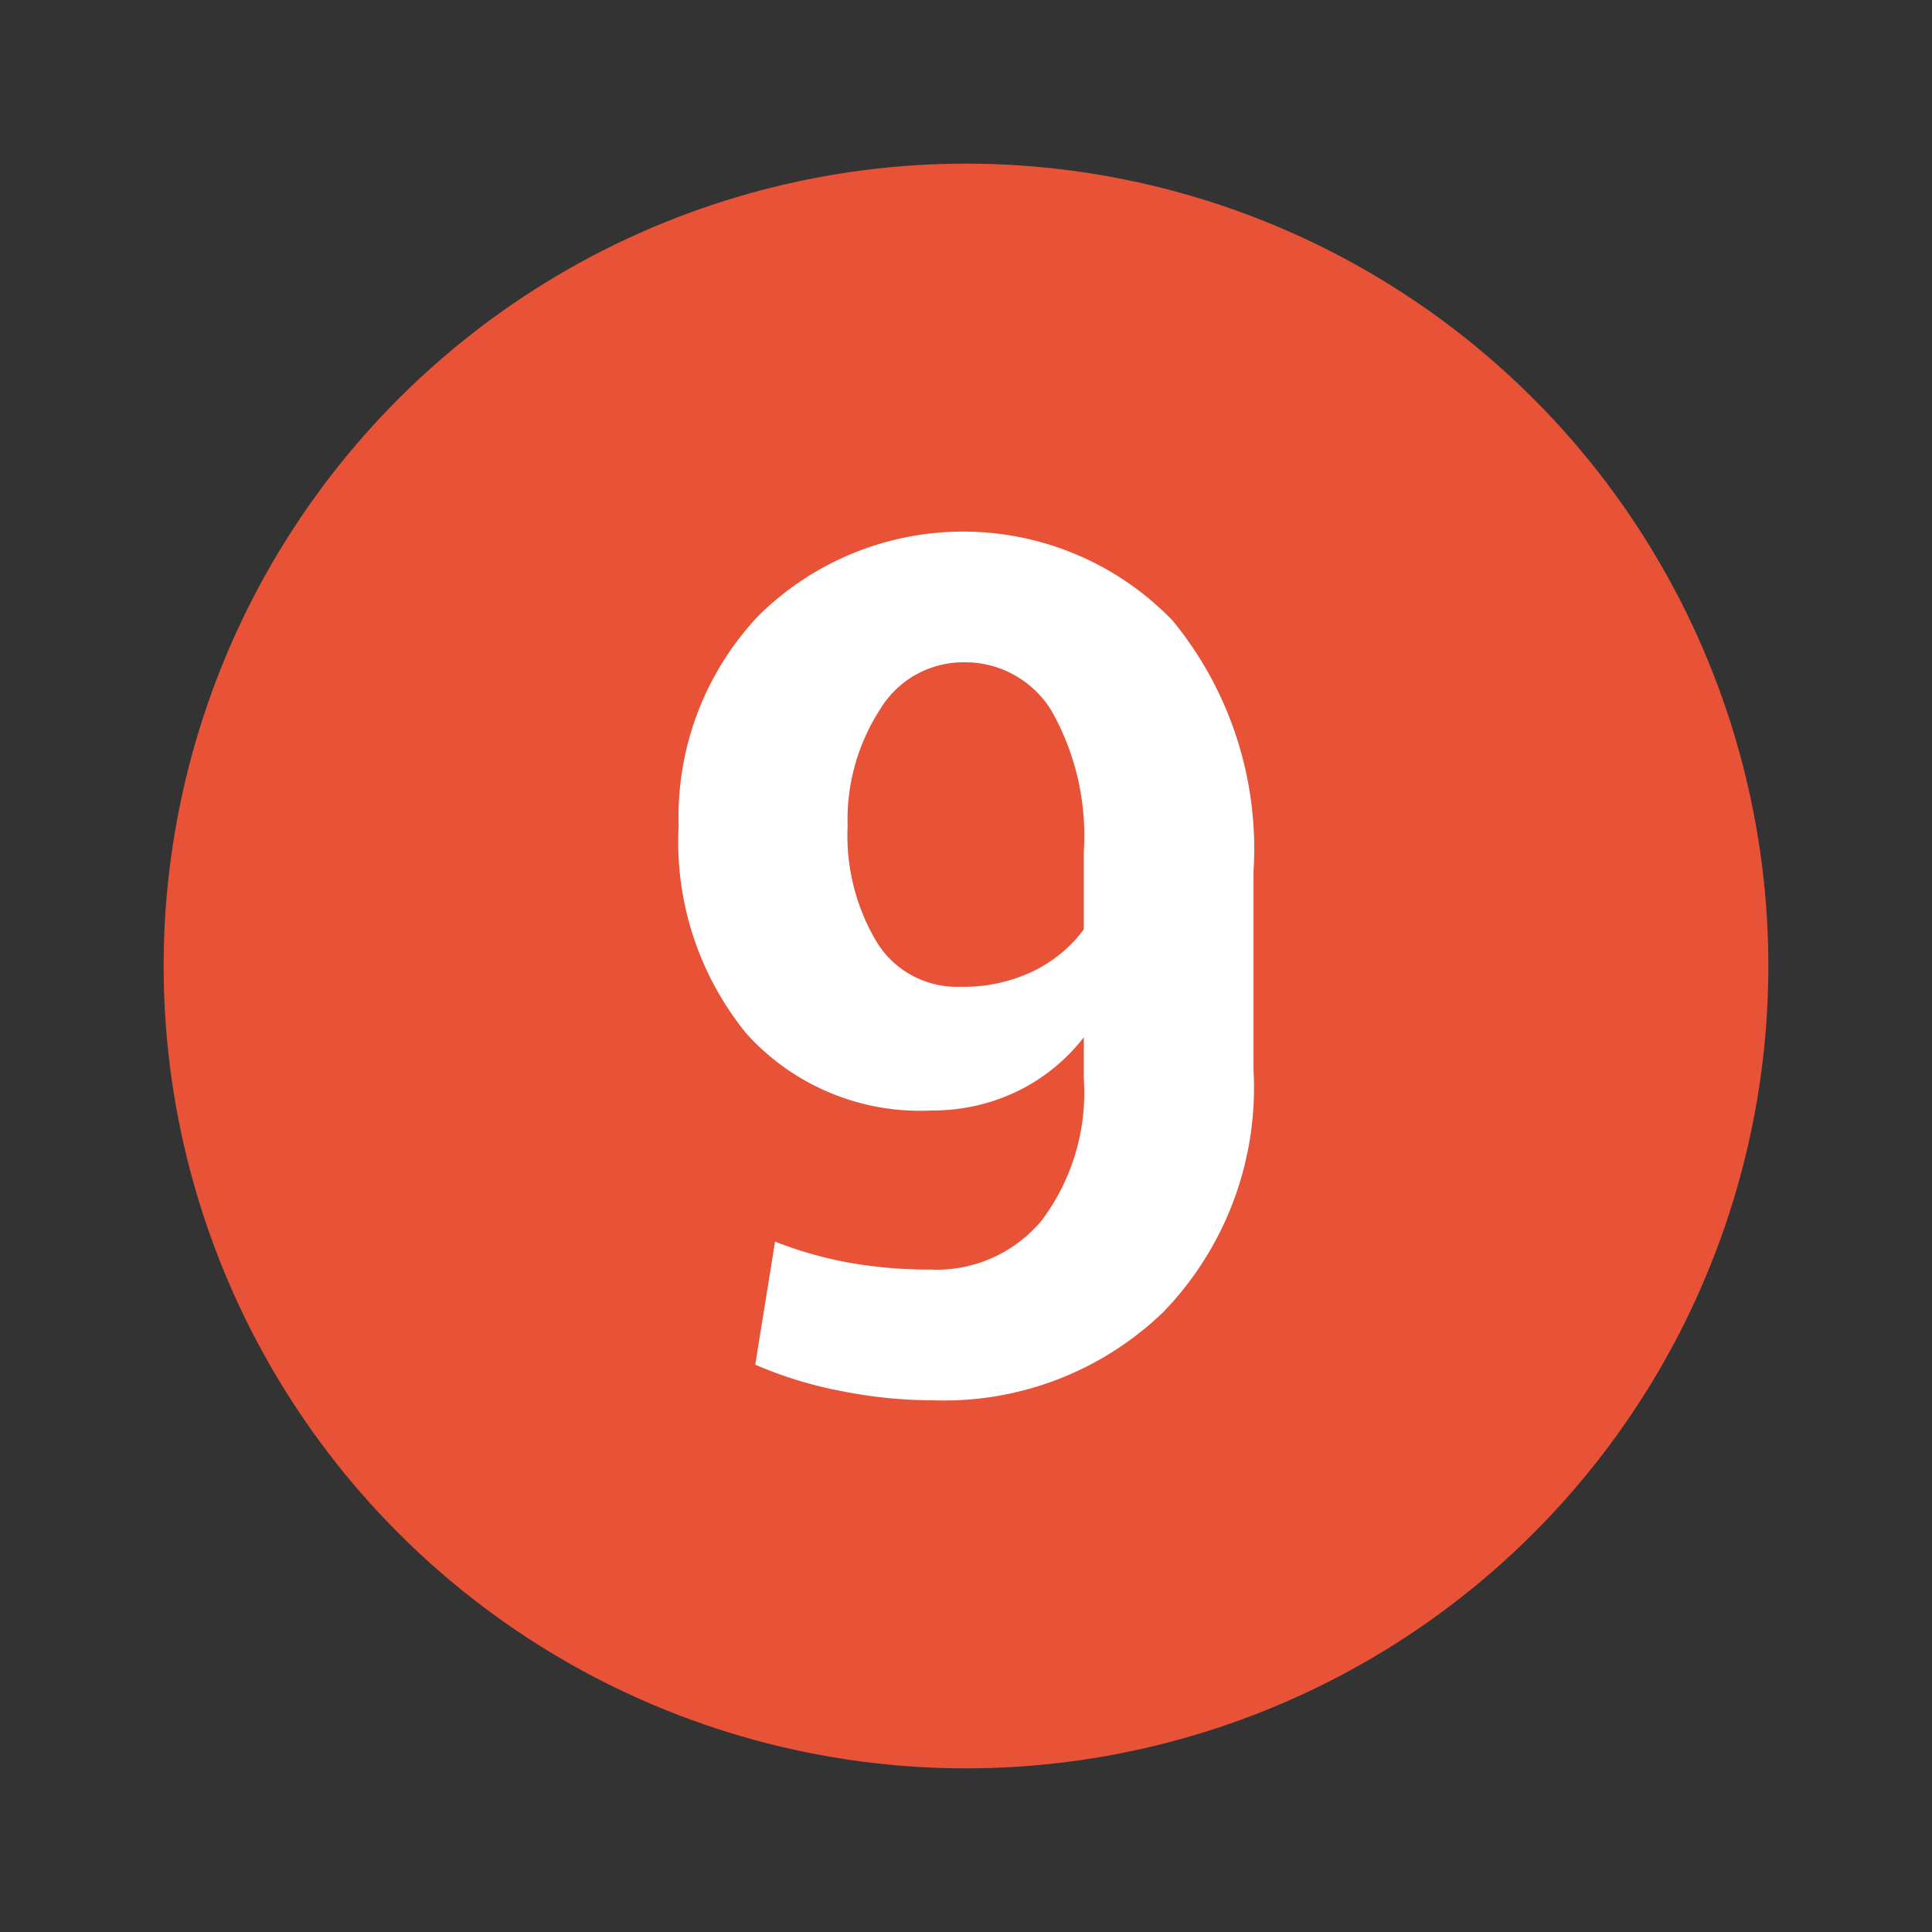
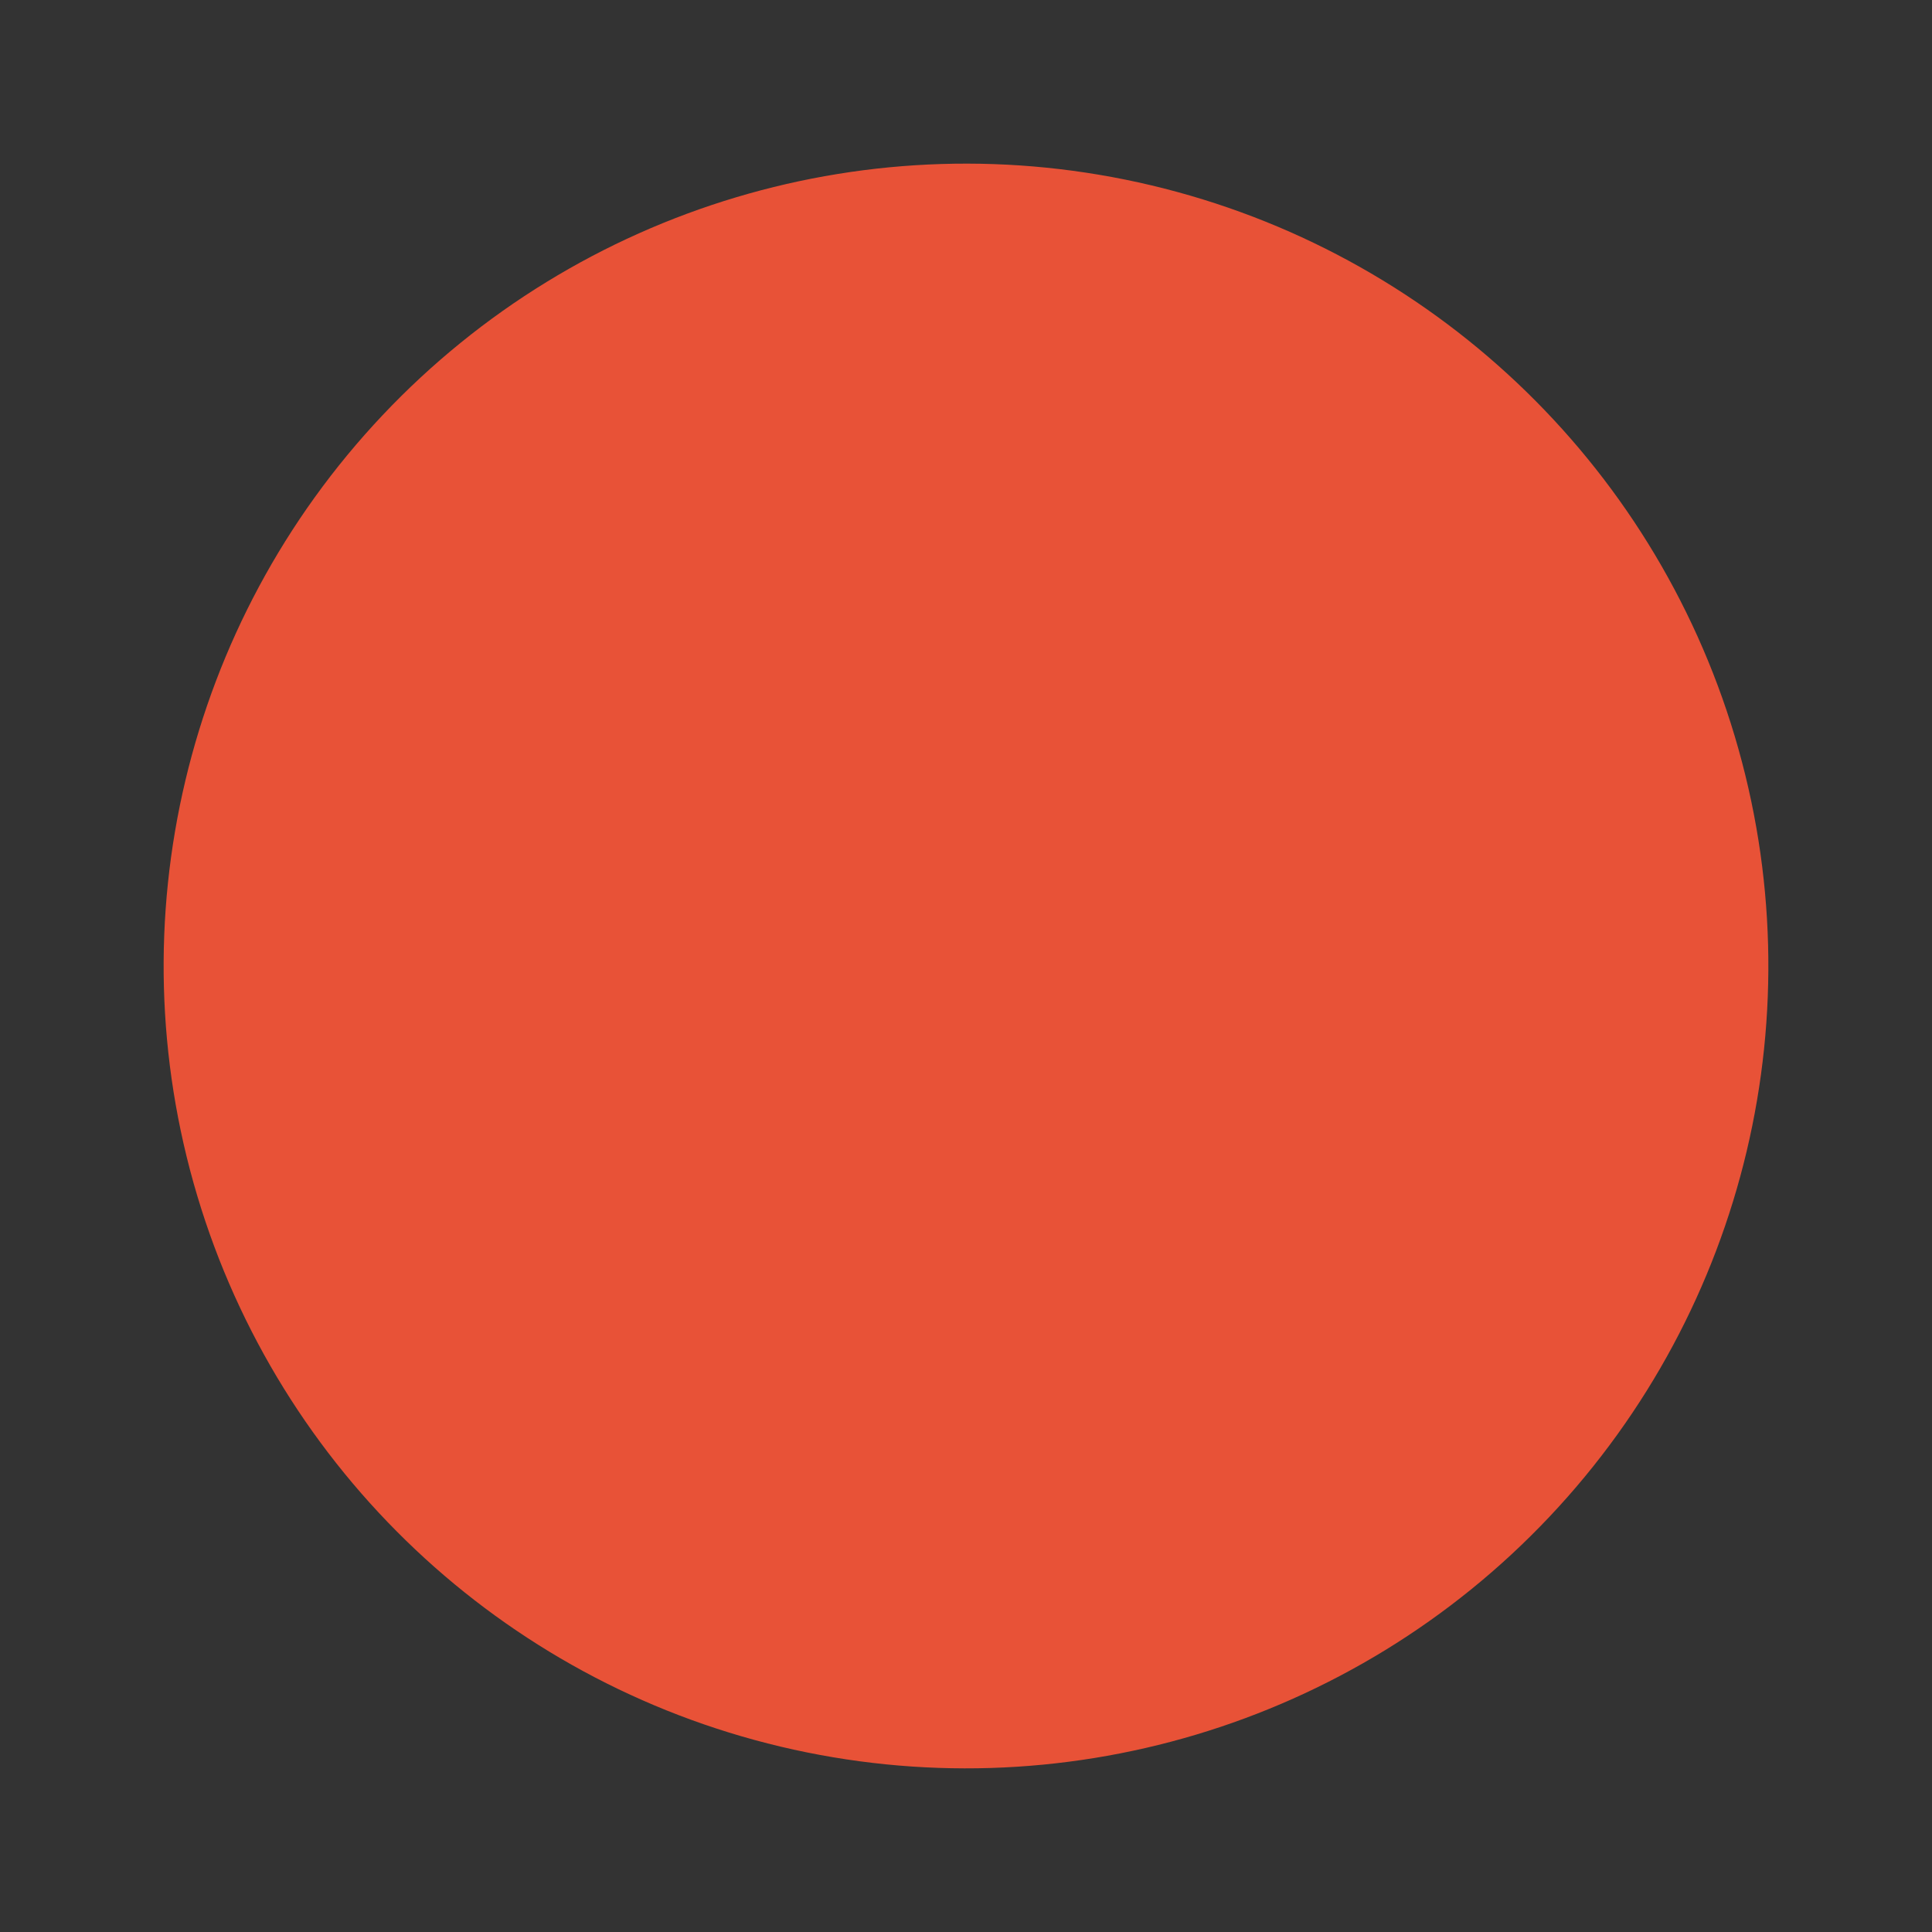
<svg xmlns="http://www.w3.org/2000/svg" width="31.019" height="31.019" viewBox="0 0 31.019 31.019">
  <rect x="0" y="0" width="31.019" height="31.019" fill="#333333" stroke="none" />
  <g id="Group_19" data-name="Group 19" transform="translate(-666.314 -6117.129)">
    <circle id="Ellipse_9" data-name="Ellipse 9" cx="12.882" cy="12.882" r="12.882" transform="translate(666.314 6142.196) rotate(-76.643)" fill="#e85237" />
-     <path id="Path_99" data-name="Path 99" d="M681.291,6137.514a2.193,2.193,0,0,0,1.749-.792,3.408,3.408,0,0,0,.675-2.268v-.671a3.018,3.018,0,0,1-1.085.875,3.112,3.112,0,0,1-1.355.3,3.751,3.751,0,0,1-2.977-1.234,4.872,4.872,0,0,1-1.088-3.34,4.694,4.694,0,0,1,1.288-3.375,4.672,4.672,0,0,1,6.642.083,5.771,5.771,0,0,1,1.3,4.02v3.2a5.181,5.181,0,0,1-1.45,3.884,5.066,5.066,0,0,1-3.7,1.415,7.481,7.481,0,0,1-1.457-.146,6.469,6.469,0,0,1-1.393-.426l.318-1.975a6.422,6.422,0,0,0,1.2.34,7.365,7.365,0,0,0,1.336.108Zm.439-4.542a2.584,2.584,0,0,0,1.174-.251,2.2,2.2,0,0,0,.811-.671v-1.25a4.066,4.066,0,0,0-.522-2.265,1.626,1.626,0,0,0-1.415-.773,1.562,1.562,0,0,0-1.339.764,3.256,3.256,0,0,0-.516,1.864,3.331,3.331,0,0,0,.471,1.87A1.51,1.51,0,0,0,681.73,6132.972Z" fill="#fff" fill-rule="evenodd" />
  </g>
</svg>